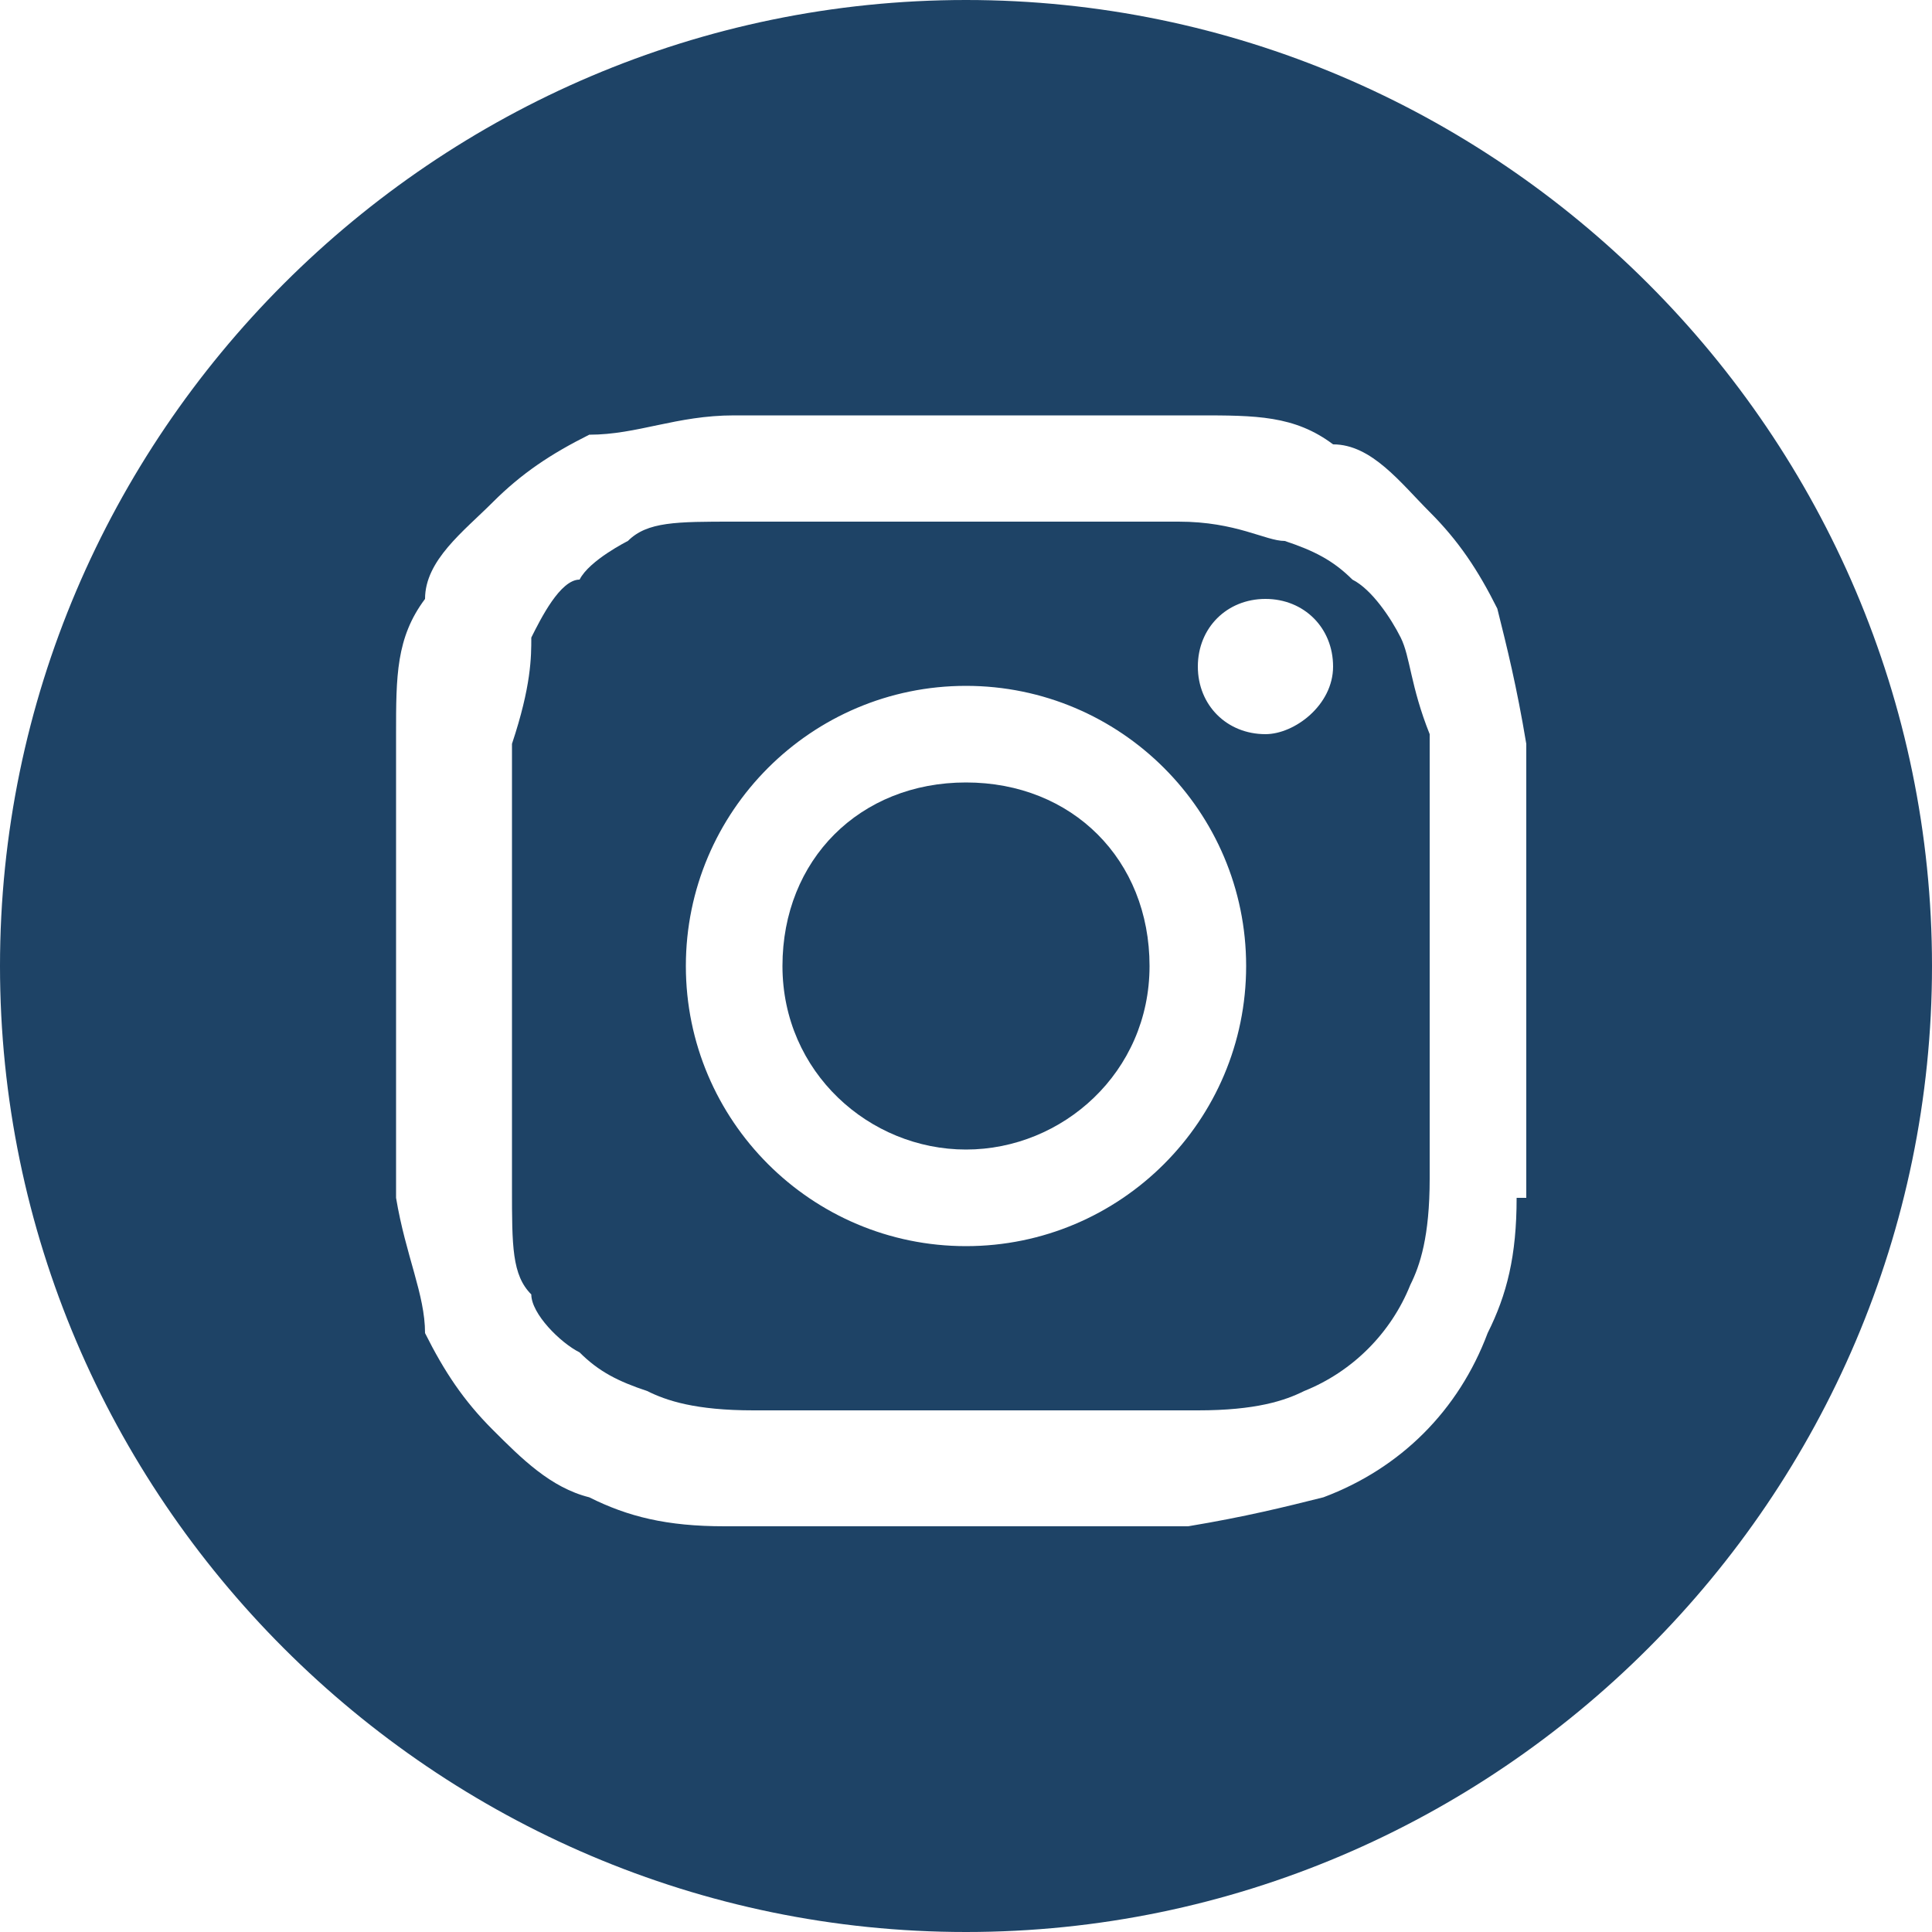
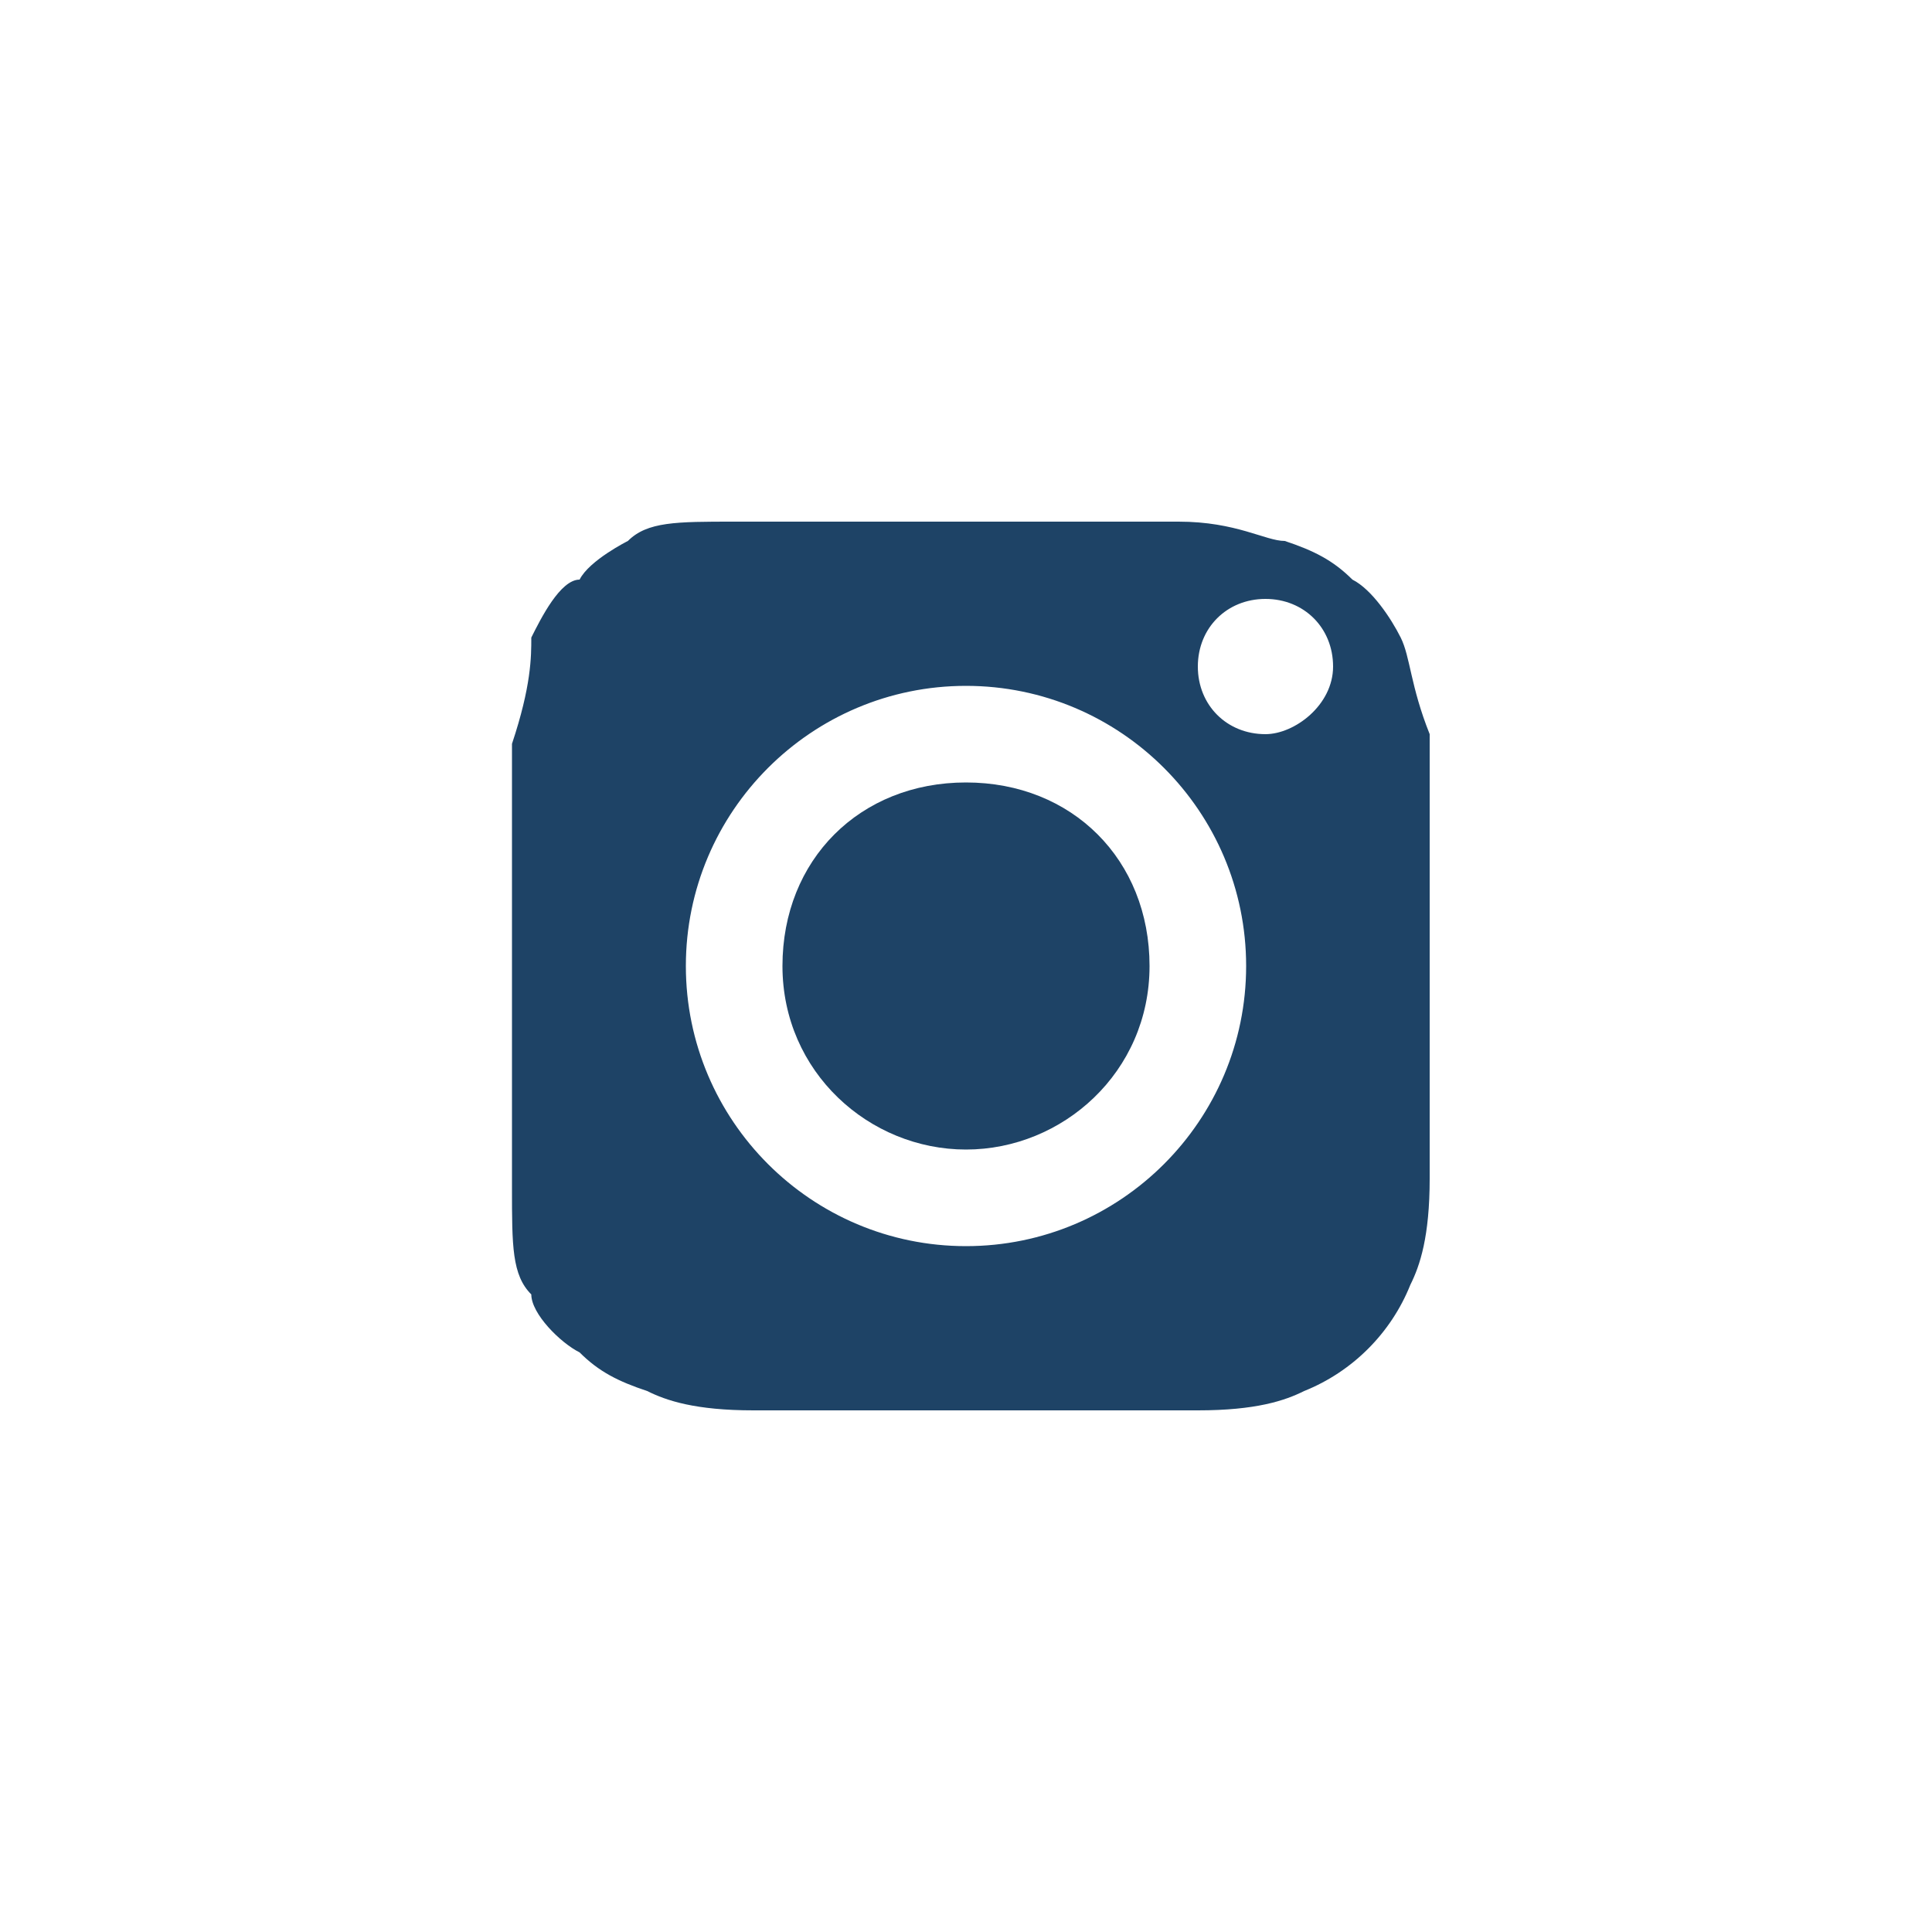
<svg xmlns="http://www.w3.org/2000/svg" id="Layer_1" version="1.1" viewBox="0 0 20 20">
  <defs>
    <style>
      .st0 {
        fill: #1e4366;
      }
    </style>
  </defs>
  <path class="st0" d="M11.9,10c0,1.1-.9,1.9-1.9,1.9s-1.9-.8-1.9-1.9.8-1.9,1.9-1.9,1.9.8,1.9,1.9Z" />
  <path class="st0" d="M14.5,6.6c-.1-.2-.3-.5-.5-.6-.2-.2-.4-.3-.7-.4-.2,0-.5-.2-1.1-.2h-4.6c-.6,0-.9,0-1.1.2,0,0-.4.2-.5.4-.2,0-.4.4-.5.6,0,.2,0,.5-.2,1.1v4.6c0,.6,0,.9.2,1.1,0,.2.3.5.5.6.2.2.4.3.7.4.2.1.5.2,1.1.2h4.6c.6,0,.9-.1,1.1-.2.5-.2.9-.6,1.1-1.1.1-.2.2-.5.2-1.1v-4.6c-.2-.5-.2-.8-.3-1ZM10,12.9c-1.6,0-2.9-1.3-2.9-2.9s1.3-2.9,2.9-2.9,2.9,1.3,2.9,2.9-1.3,2.9-2.9,2.9ZM13.1,7.6c-.4,0-.7-.3-.7-.7s.3-.7.7-.7.7.3.7.7-.4.7-.7.7Z" />
-   <path class="st0" d="M10,0C4.5,0,0,4.5,0,10s4.5,10,10,10,10-4.5,10-10S15.5,0,10,0ZM15.7,12.4c0,.6-.1,1-.3,1.4-.3.8-.9,1.4-1.7,1.7-.4.1-.8.2-1.4.3h-4.8c-.6,0-1-.1-1.4-.3-.4-.1-.7-.4-1-.7s-.5-.6-.7-1c0-.4-.2-.8-.3-1.4v-4.8c0-.6,0-1,.3-1.4,0-.4.4-.7.7-1,.3-.3.6-.5,1-.7.5,0,.9-.2,1.5-.2h4.8c.6,0,1,0,1.4.3.4,0,.7.4,1,.7.3.3.5.6.7,1,.1.4.2.8.3,1.4v2.4c0,1.6,0,1.7,0,2.3Z" />
</svg>